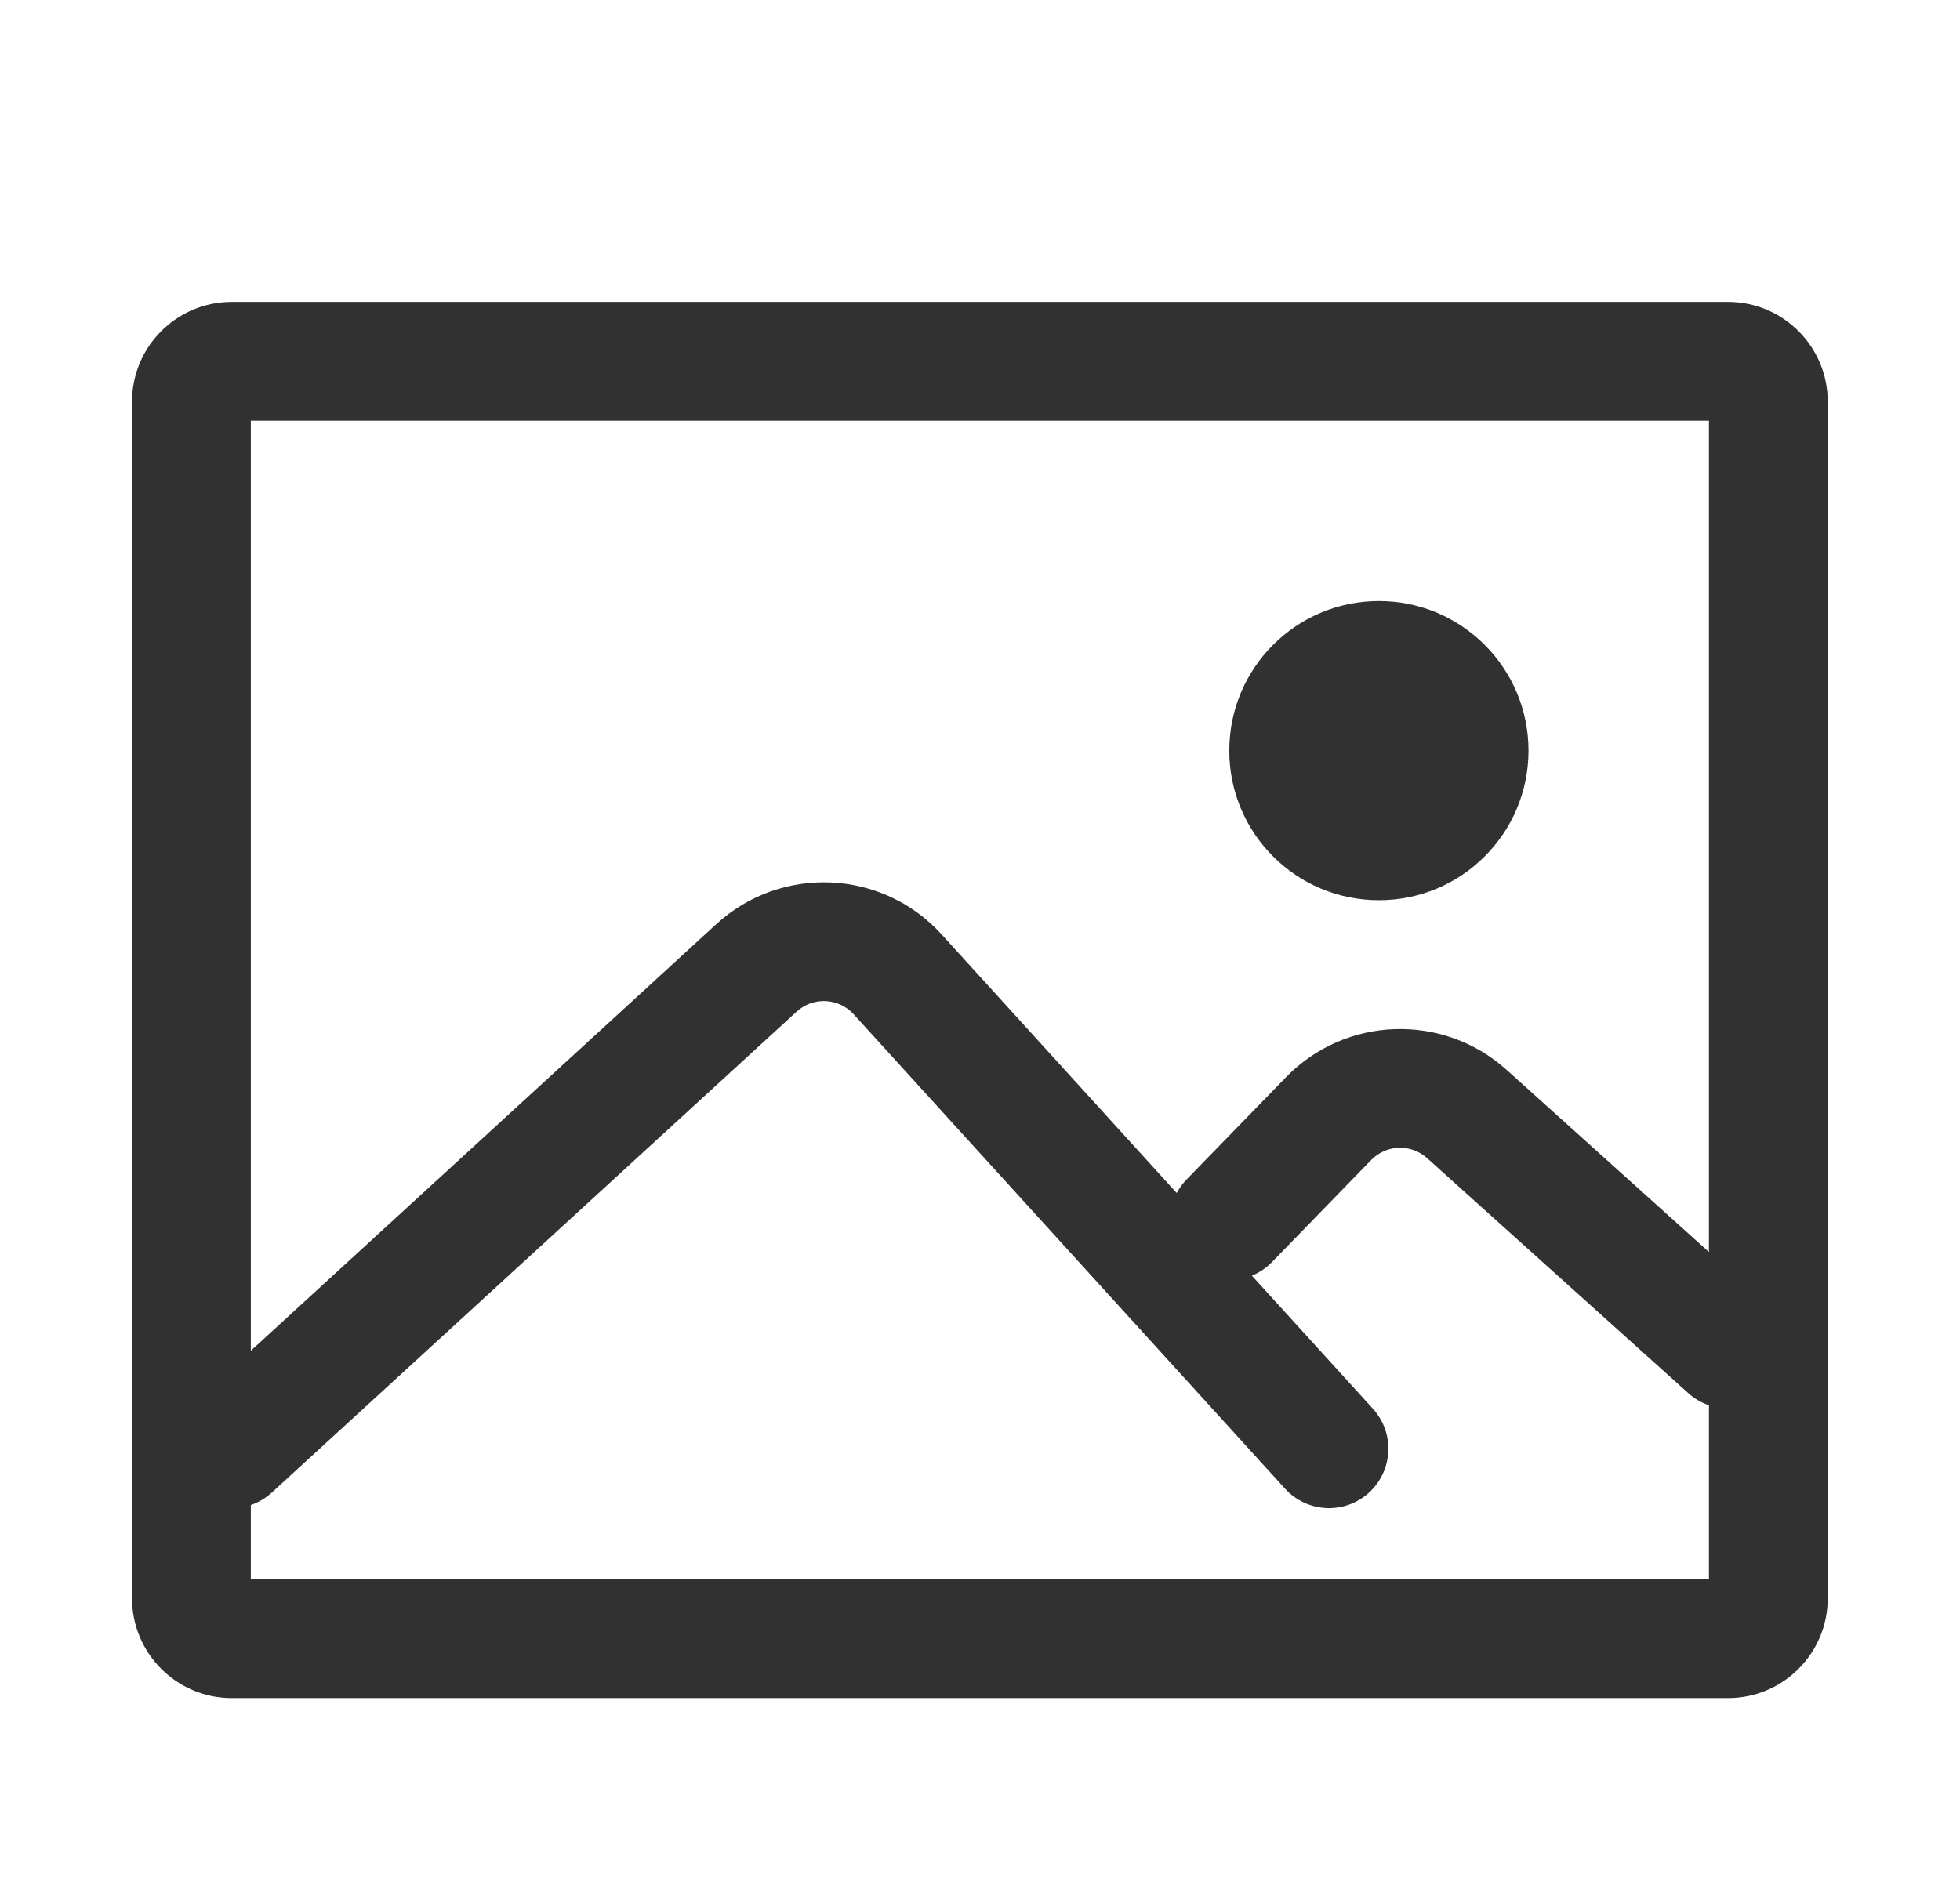
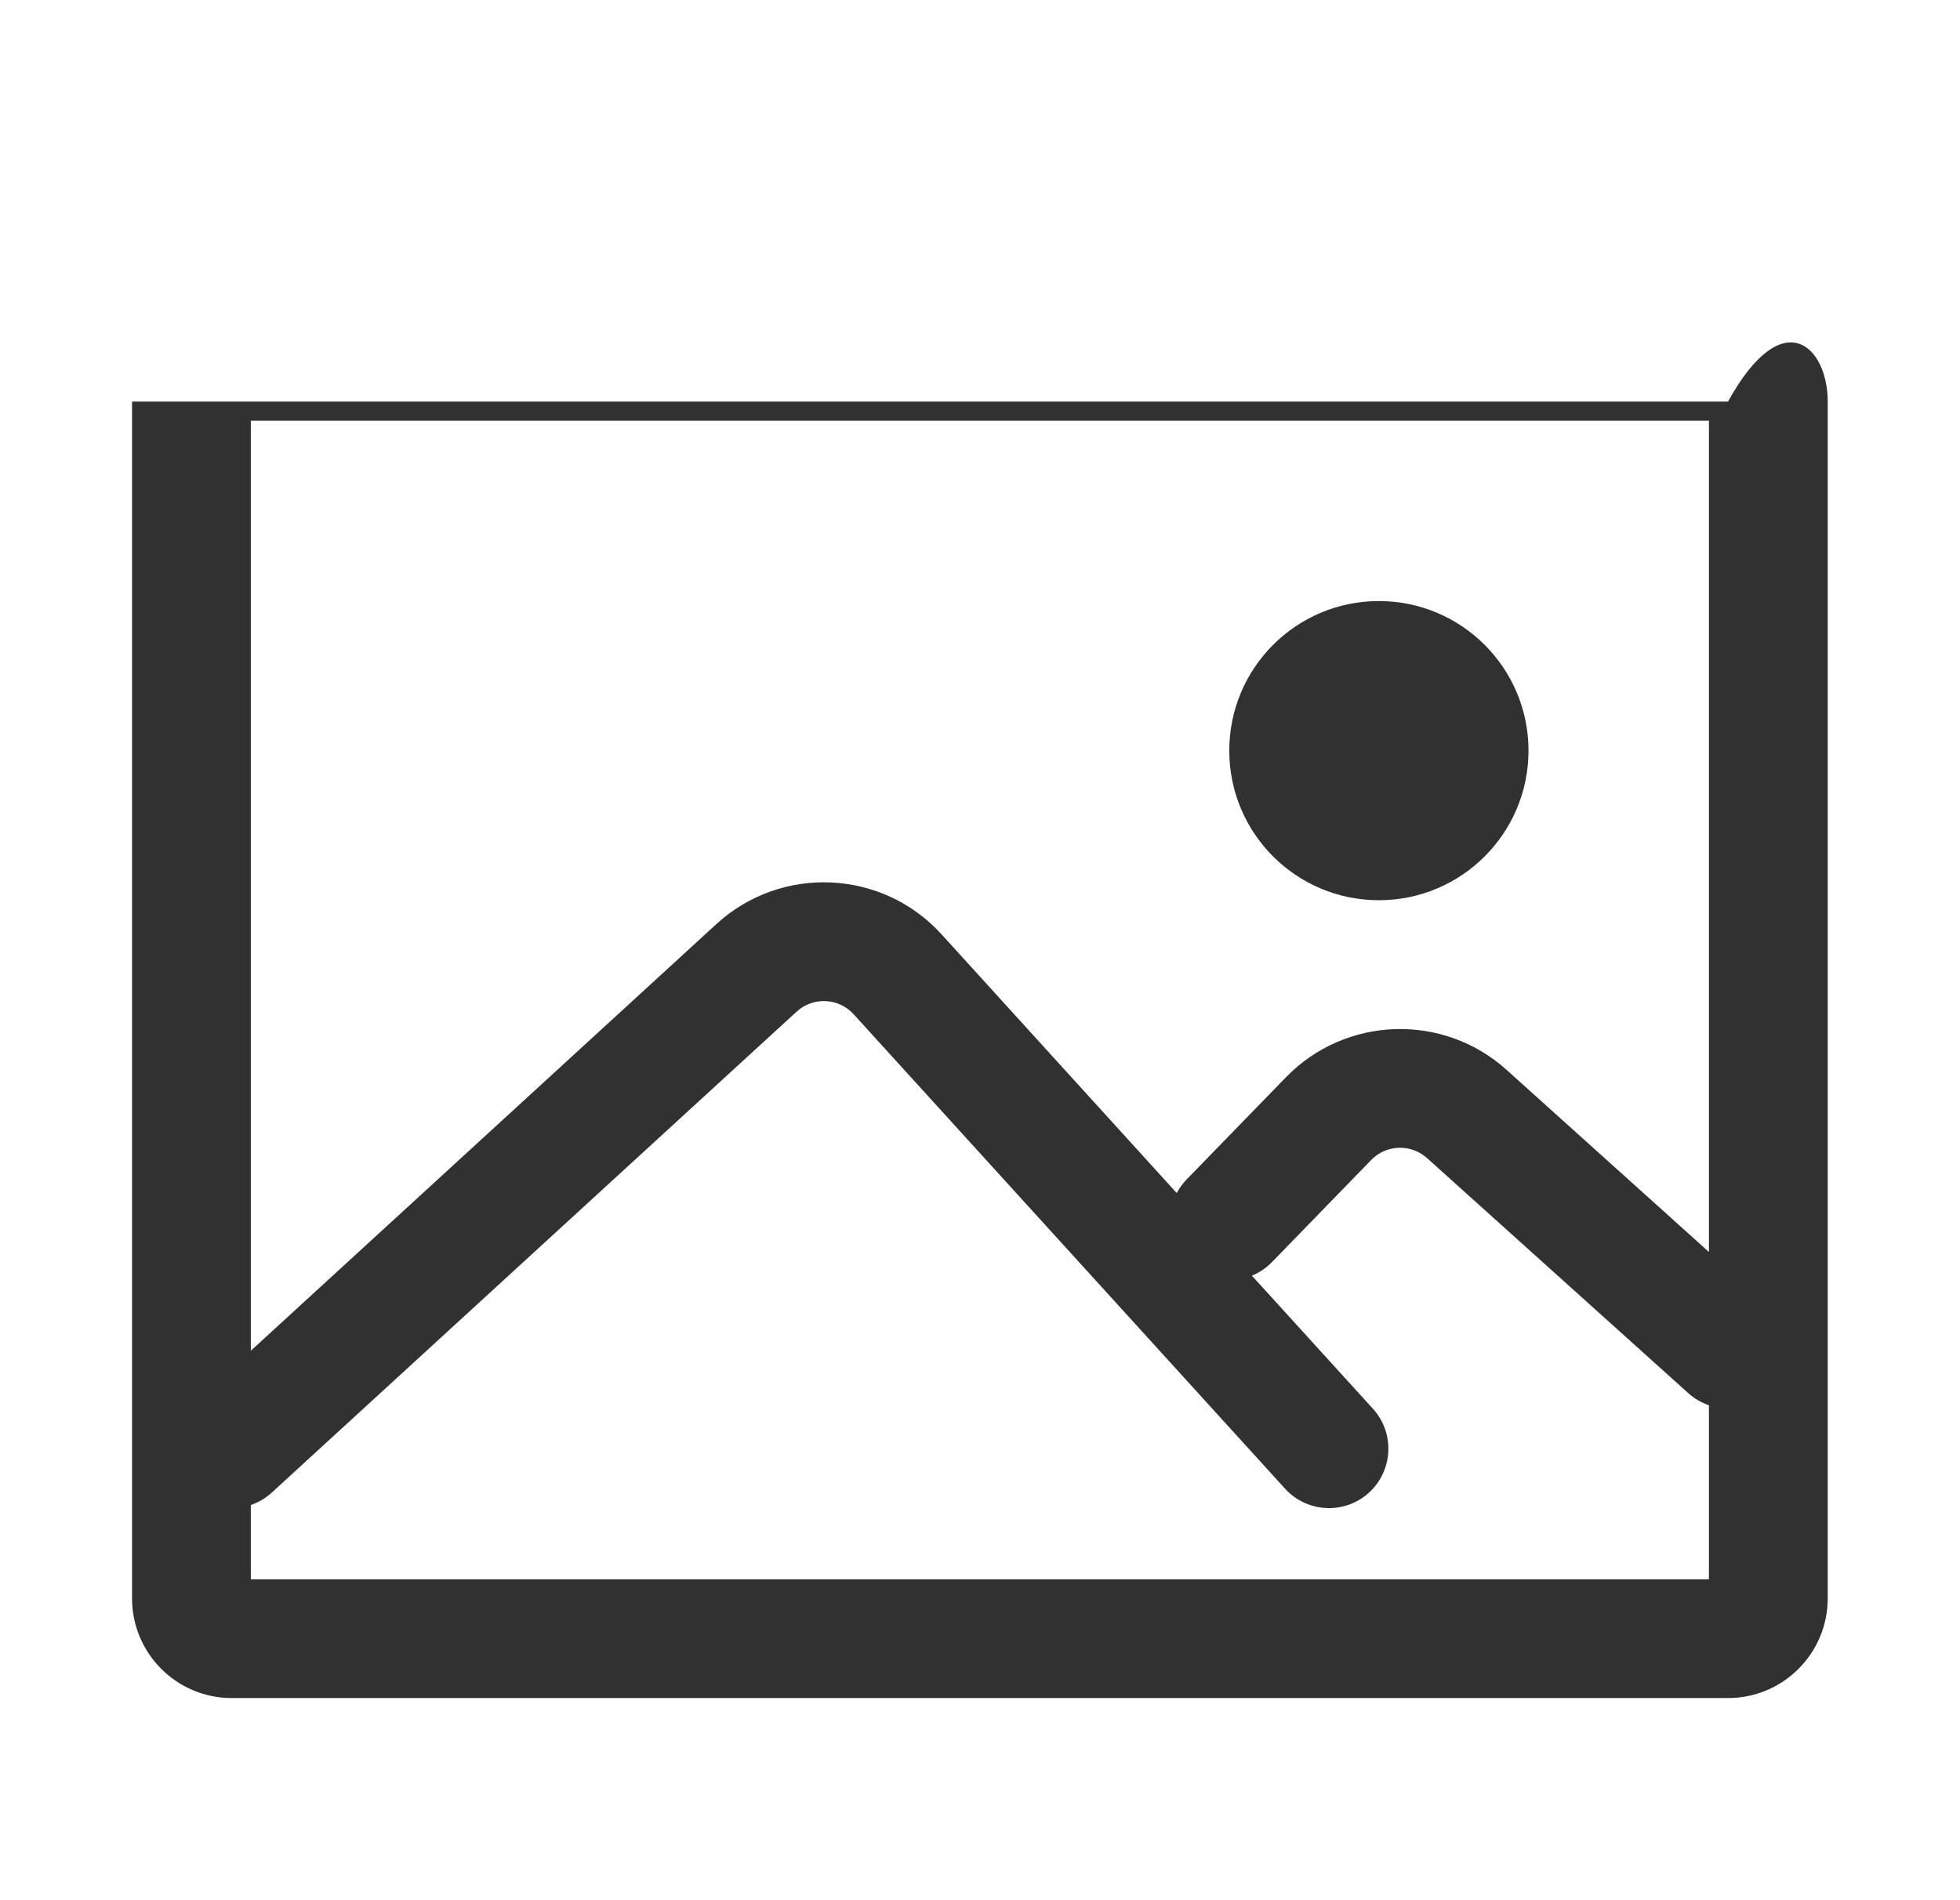
<svg xmlns="http://www.w3.org/2000/svg" width="33" height="32" viewBox="0 0 33 32" fill="none">
-   <path fill-rule="evenodd" clip-rule="evenodd" d="M4.223 26.596V25.345C4.351 25.301 4.472 25.231 4.578 25.134L13.412 17.037C13.689 16.783 14.12 16.802 14.373 17.081L21.636 25.07C22.008 25.478 22.64 25.509 23.049 25.137C23.457 24.765 23.487 24.133 23.116 23.724L21.078 21.483C21.201 21.432 21.315 21.357 21.414 21.256L23.086 19.535C23.341 19.273 23.756 19.259 24.028 19.504L28.425 23.461C28.529 23.555 28.648 23.623 28.773 23.665V26.596H4.223ZM28.773 21.084V7.084H4.223V22.747L12.06 15.563C13.154 14.56 14.855 14.637 15.853 15.735L19.812 20.091C19.856 20.009 19.912 19.931 19.98 19.861L21.652 18.141C22.656 17.109 24.296 17.054 25.366 18.017L28.773 21.084ZM2.223 6.763C2.223 5.836 2.975 5.084 3.902 5.084H29.094C30.021 5.084 30.773 5.836 30.773 6.763V26.916C30.773 27.844 30.021 28.596 29.094 28.596H3.902C2.975 28.596 2.223 27.844 2.223 26.916V6.763ZM23.216 15.16C24.607 15.16 25.735 14.033 25.735 12.641C25.735 11.25 24.607 10.122 23.216 10.122C21.824 10.122 20.697 11.25 20.697 12.641C20.697 14.033 21.824 15.16 23.216 15.16Z" fill="#313131" />
+   <path fill-rule="evenodd" clip-rule="evenodd" d="M4.223 26.596V25.345C4.351 25.301 4.472 25.231 4.578 25.134L13.412 17.037C13.689 16.783 14.12 16.802 14.373 17.081L21.636 25.07C22.008 25.478 22.64 25.509 23.049 25.137C23.457 24.765 23.487 24.133 23.116 23.724L21.078 21.483C21.201 21.432 21.315 21.357 21.414 21.256L23.086 19.535C23.341 19.273 23.756 19.259 24.028 19.504L28.425 23.461C28.529 23.555 28.648 23.623 28.773 23.665V26.596H4.223ZM28.773 21.084V7.084H4.223V22.747L12.06 15.563C13.154 14.56 14.855 14.637 15.853 15.735L19.812 20.091C19.856 20.009 19.912 19.931 19.98 19.861L21.652 18.141C22.656 17.109 24.296 17.054 25.366 18.017L28.773 21.084ZM2.223 6.763H29.094C30.021 5.084 30.773 5.836 30.773 6.763V26.916C30.773 27.844 30.021 28.596 29.094 28.596H3.902C2.975 28.596 2.223 27.844 2.223 26.916V6.763ZM23.216 15.16C24.607 15.16 25.735 14.033 25.735 12.641C25.735 11.25 24.607 10.122 23.216 10.122C21.824 10.122 20.697 11.25 20.697 12.641C20.697 14.033 21.824 15.16 23.216 15.16Z" fill="#313131" />
</svg>